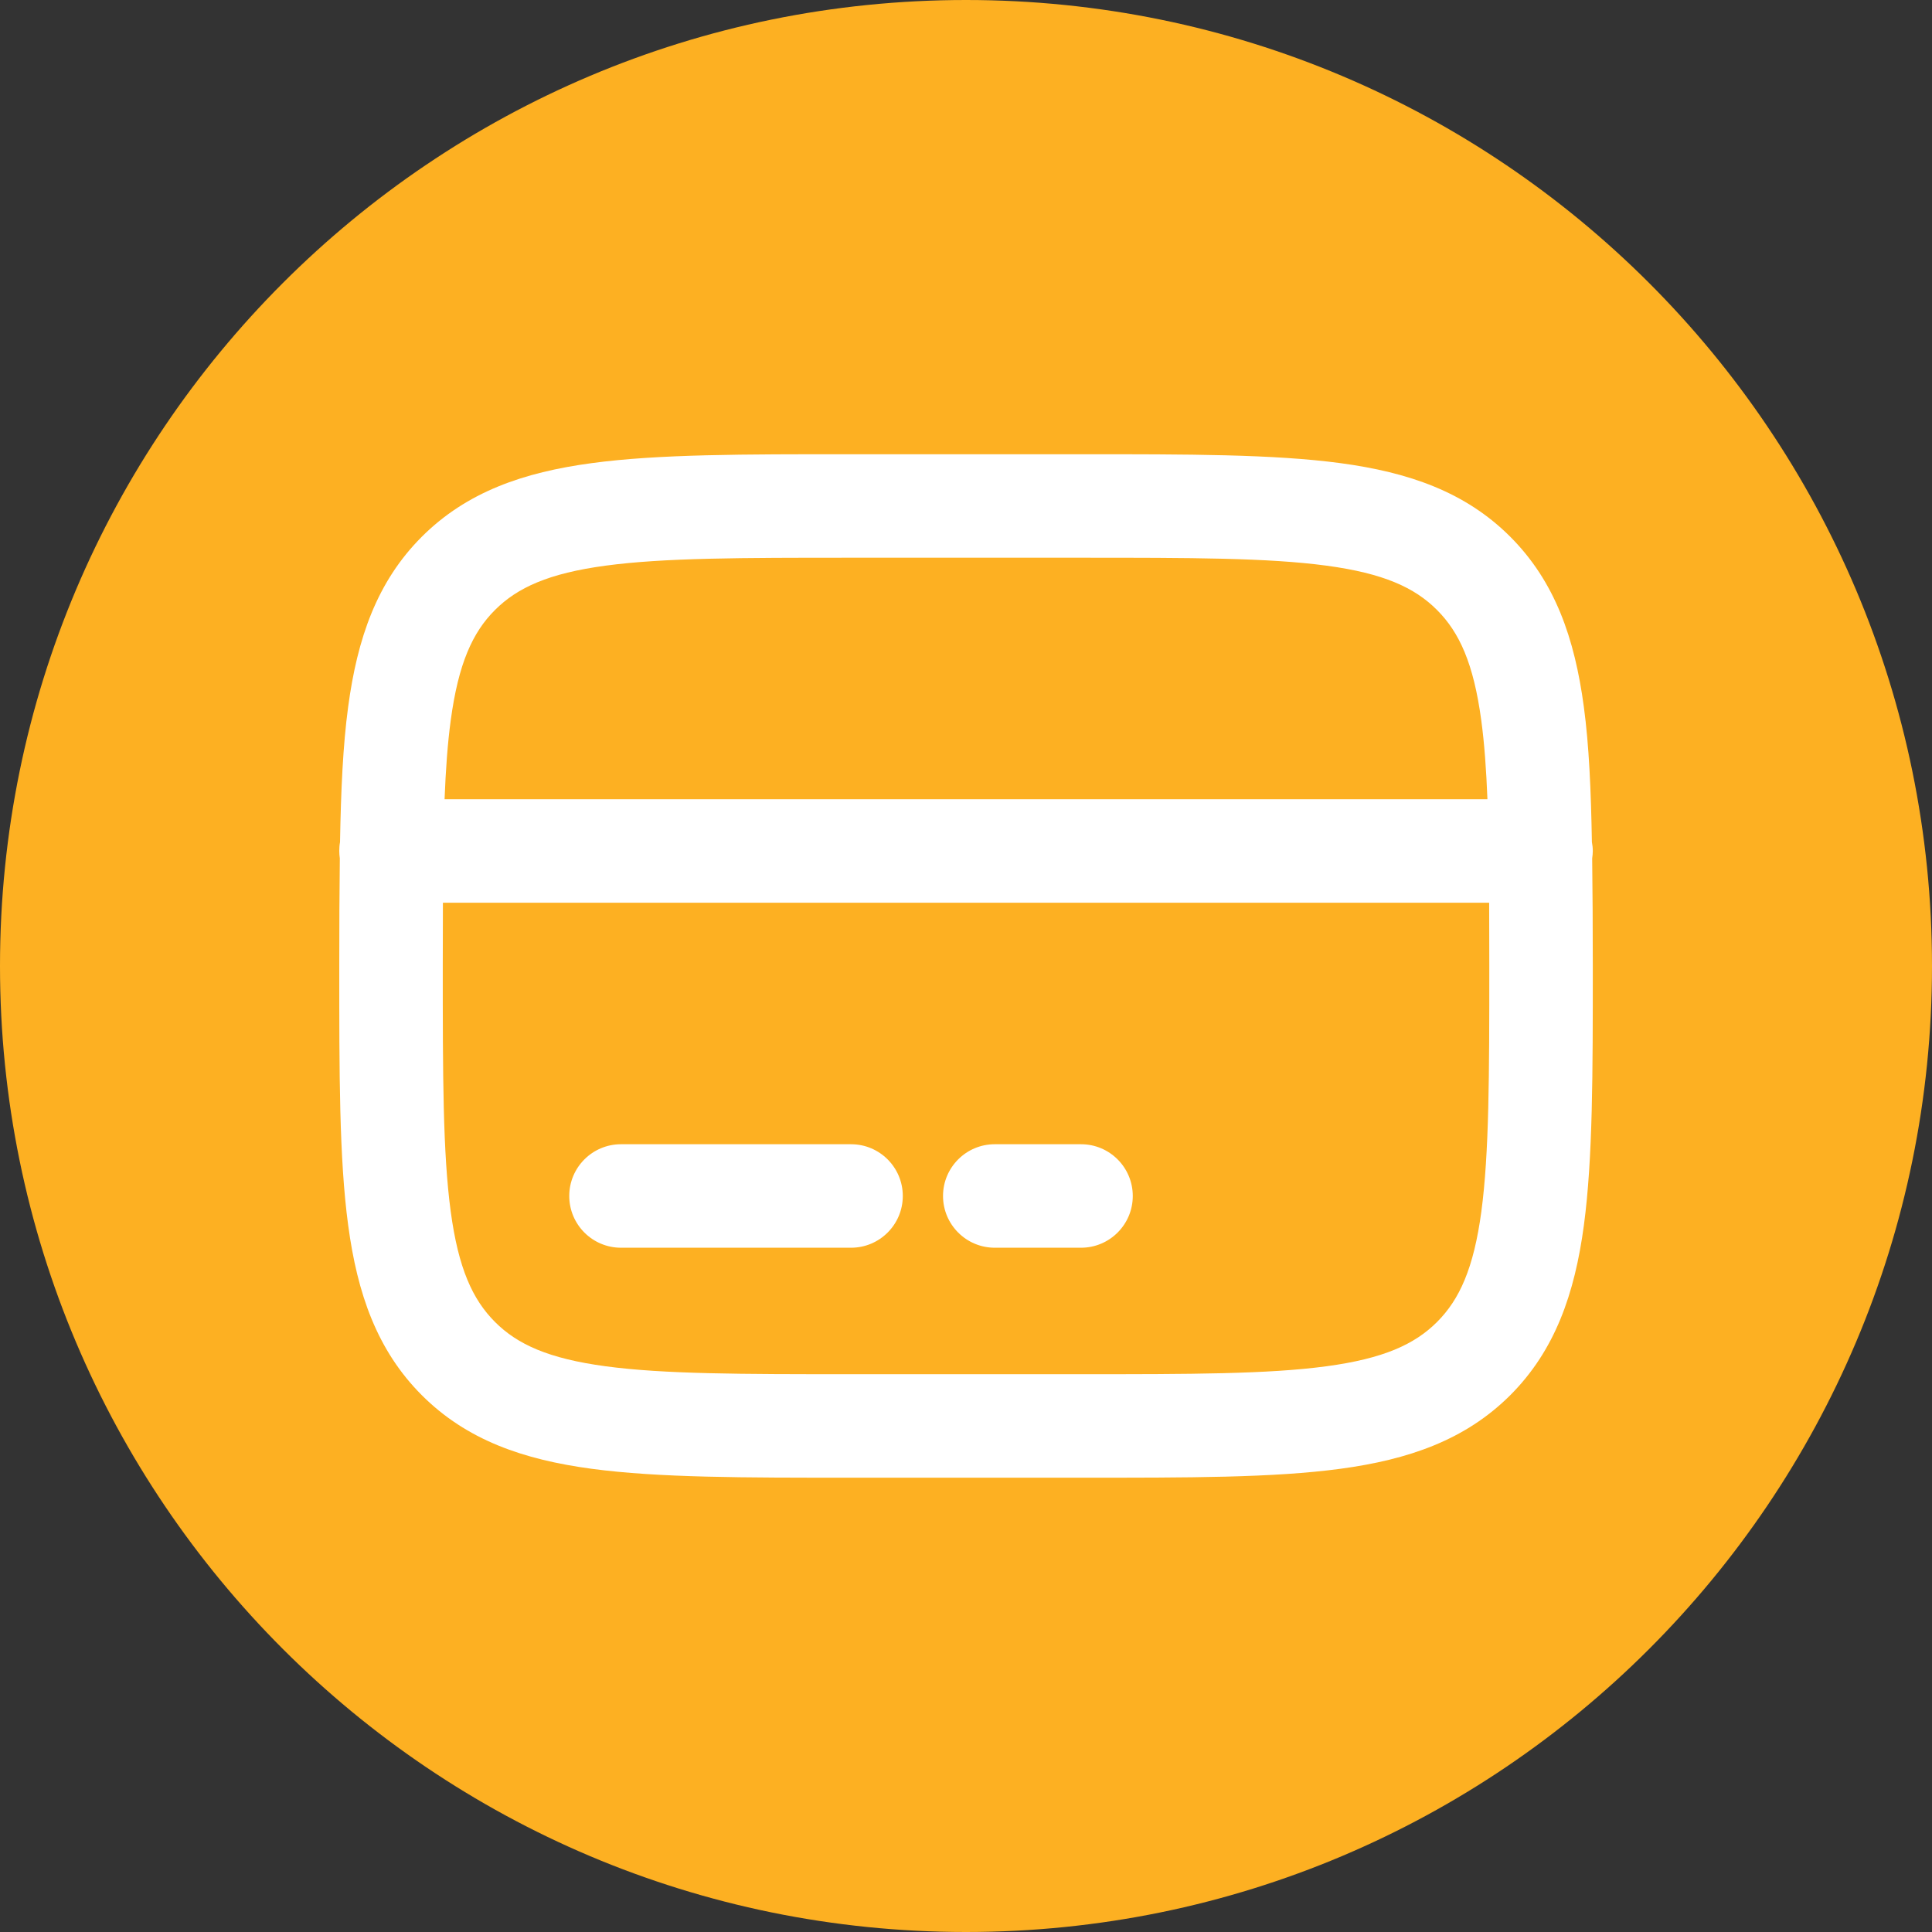
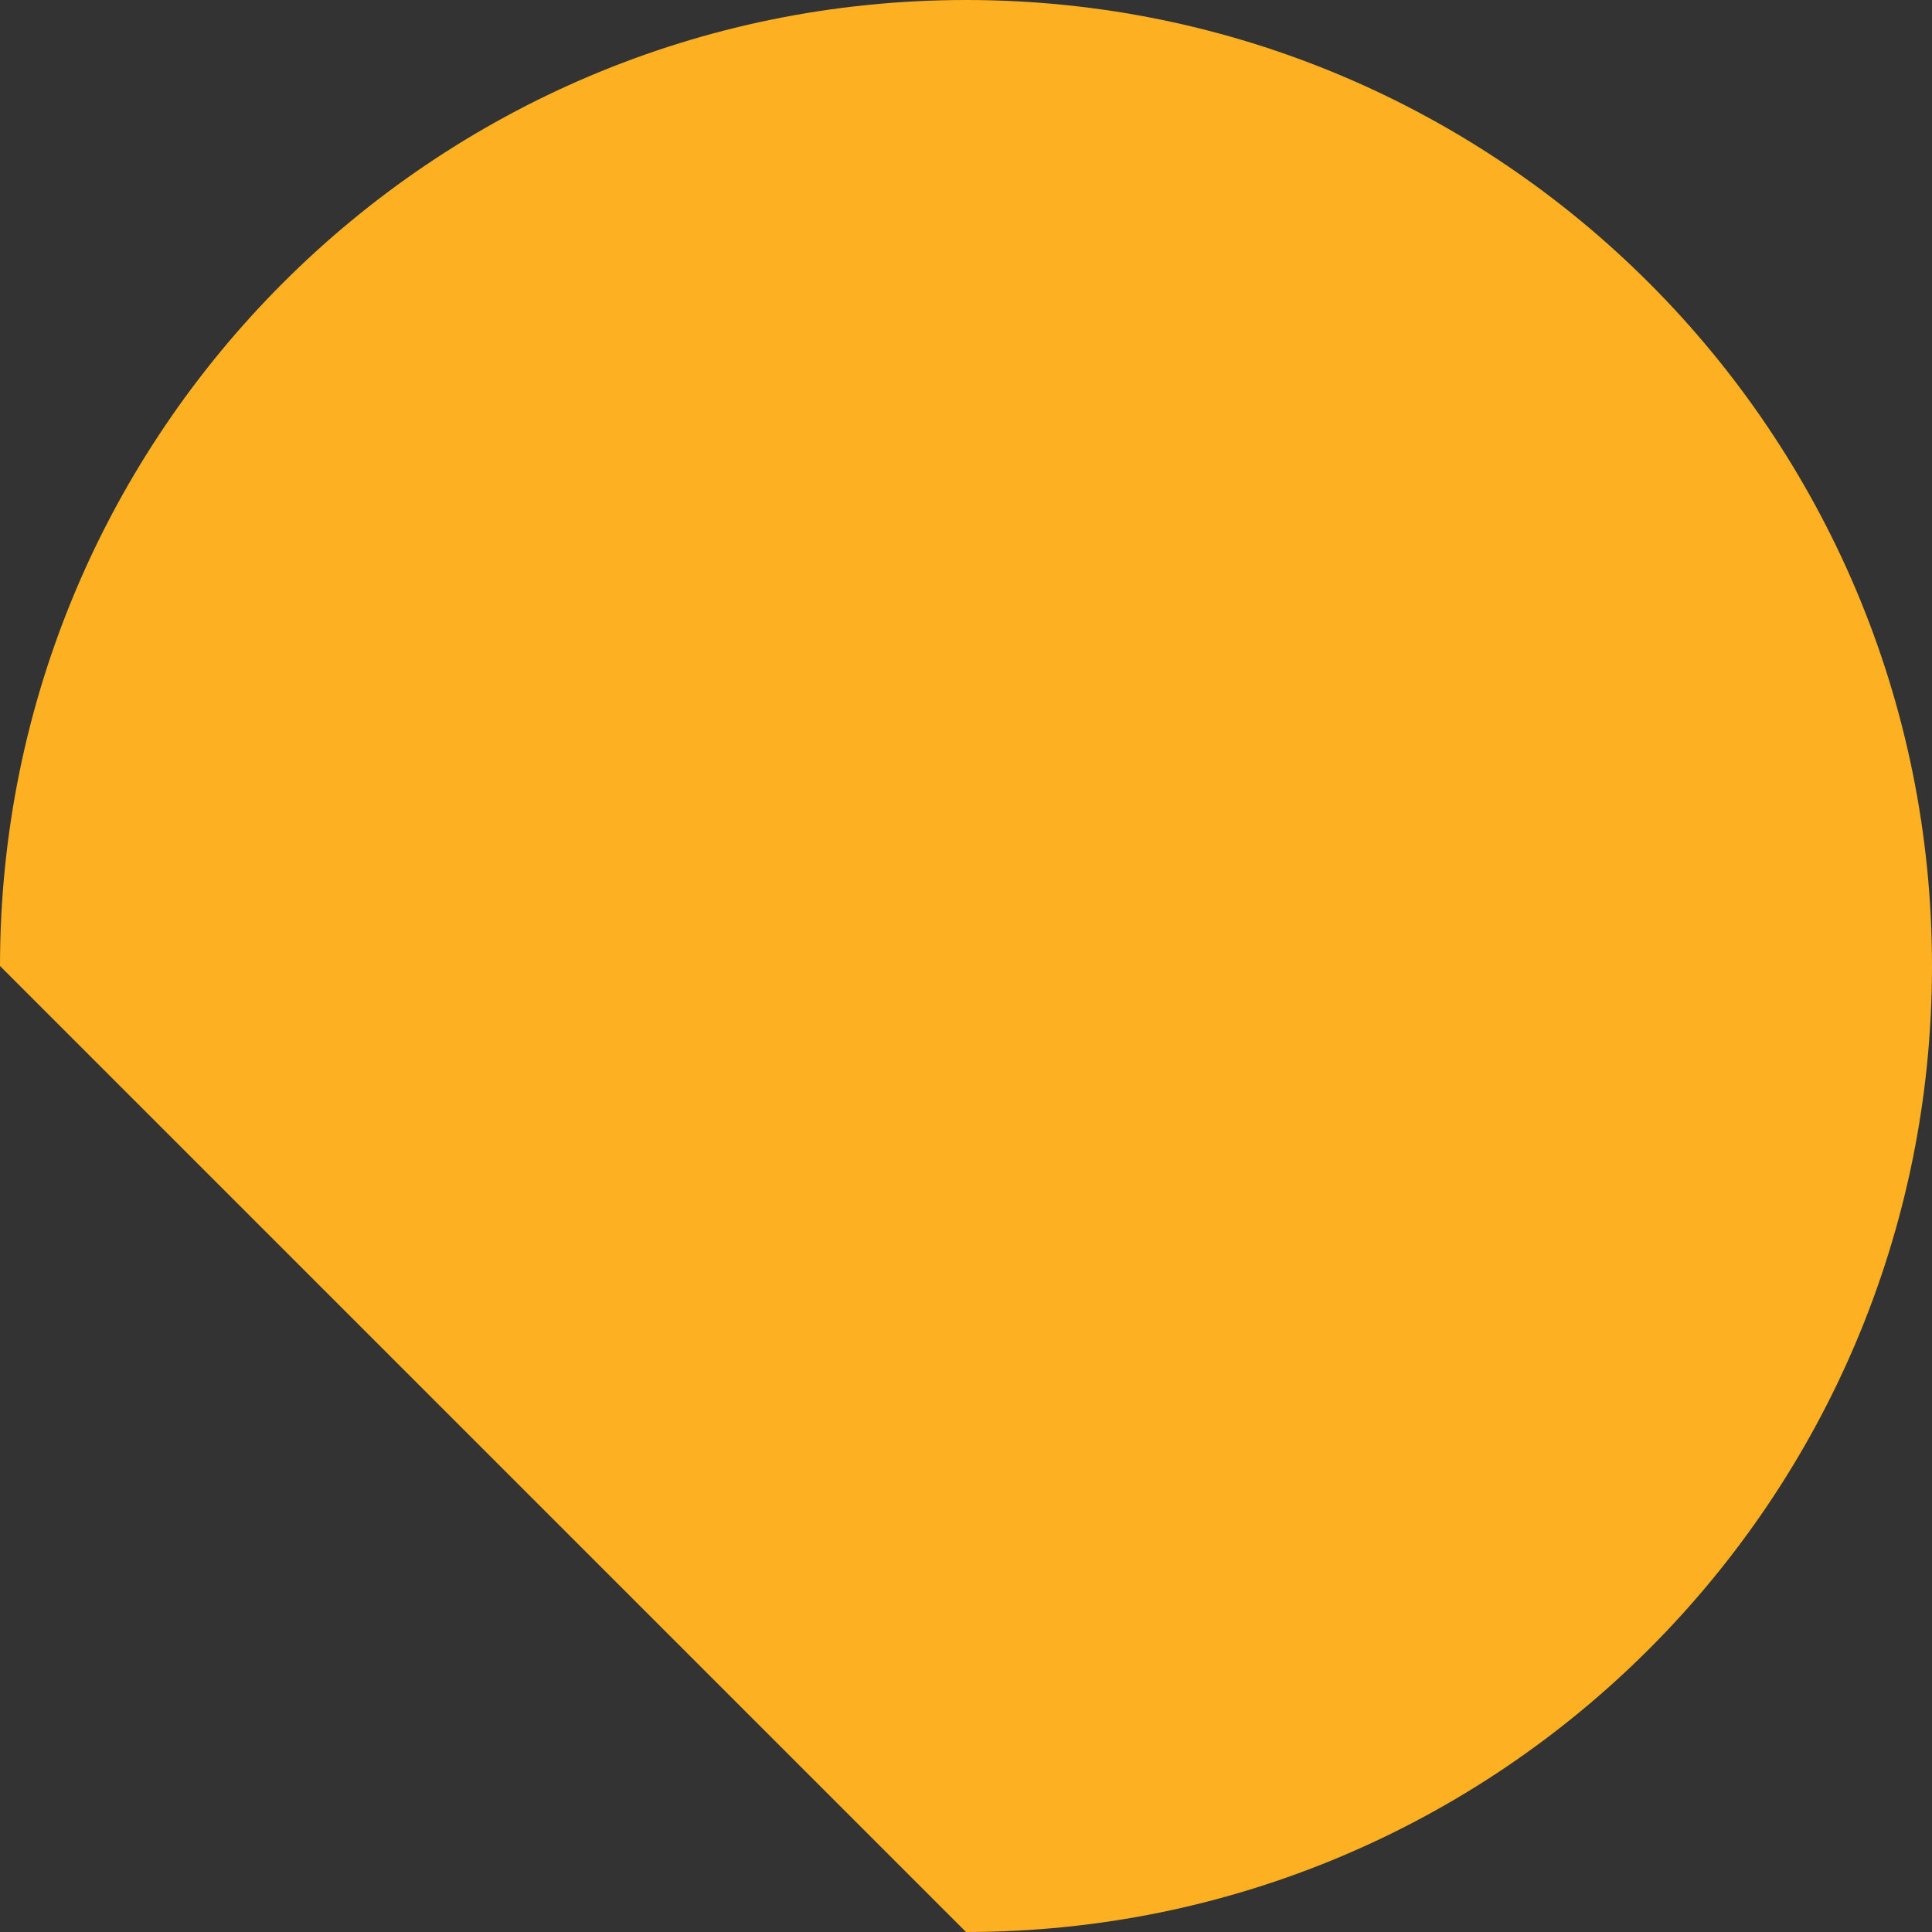
<svg xmlns="http://www.w3.org/2000/svg" width="28" height="28" viewBox="0 0 28 28" fill="none">
  <rect x="0" y="0" width="28" height="28" fill="#333333" stroke="none" />
-   <path d="M0 14C0 6.268 6.268 0 14 0C21.732 0 28 6.268 28 14C28 21.732 21.732 28 14 28C6.268 28 0 21.732 0 14Z" fill="#FDB022" />
-   <path d="M15.667 6.583C17.217 6.583 18.456 6.582 19.425 6.712C20.415 6.845 21.237 7.128 21.888 7.779C22.538 8.43 22.821 9.252 22.954 10.242C23.03 10.803 23.058 11.455 23.071 12.204C23.079 12.246 23.084 12.289 23.084 12.333C23.084 12.369 23.08 12.405 23.075 12.44C23.081 12.92 23.084 13.44 23.084 14C23.084 15.55 23.085 16.788 22.955 17.757C22.822 18.748 22.538 19.57 21.887 20.221C21.236 20.87 20.414 21.154 19.424 21.287C18.455 21.418 17.217 21.416 15.667 21.416H12.334C10.784 21.416 9.545 21.417 8.576 21.287C7.585 21.154 6.764 20.871 6.113 20.22C5.463 19.569 5.179 18.748 5.046 17.757C4.915 16.788 4.917 15.55 4.917 14C4.917 13.44 4.919 12.92 4.925 12.44C4.92 12.405 4.917 12.369 4.917 12.333C4.917 12.289 4.92 12.246 4.928 12.204C4.941 11.455 4.97 10.803 5.046 10.242C5.179 9.252 5.462 8.43 6.113 7.779C6.764 7.129 7.586 6.845 8.576 6.712C9.545 6.581 10.784 6.583 12.334 6.583H15.667ZM6.419 13.083C6.418 13.37 6.417 13.675 6.417 14C6.417 15.592 6.418 16.711 6.532 17.557C6.643 18.381 6.848 18.833 7.174 19.159C7.499 19.485 7.952 19.69 8.776 19.801C9.622 19.915 10.742 19.916 12.334 19.916H15.667C17.259 19.916 18.378 19.915 19.224 19.801C20.048 19.69 20.501 19.485 20.827 19.159C21.152 18.834 21.358 18.382 21.469 17.558C21.582 16.712 21.584 15.592 21.584 14C21.584 13.675 21.583 13.37 21.582 13.083H6.419ZM12.334 16.583C12.748 16.583 13.084 16.919 13.084 17.333C13.084 17.747 12.748 18.083 12.334 18.083H9C8.586 18.083 8.25 17.747 8.25 17.333C8.25 16.919 8.586 16.583 9 16.583H12.334ZM15.667 16.583C16.081 16.583 16.417 16.919 16.417 17.333C16.417 17.747 16.081 18.083 15.667 18.083H14.417C14.003 18.083 13.667 17.747 13.667 17.333C13.667 16.919 14.003 16.583 14.417 16.583H15.667ZM12.334 8.083C10.742 8.083 9.622 8.084 8.776 8.198C7.952 8.309 7.5 8.515 7.174 8.84C6.848 9.165 6.643 9.618 6.532 10.442C6.487 10.776 6.46 11.152 6.443 11.583H21.557C21.54 11.152 21.513 10.776 21.468 10.442C21.357 9.618 21.152 9.166 20.826 8.84C20.501 8.514 20.049 8.309 19.225 8.198C18.379 8.084 17.259 8.083 15.667 8.083H12.334Z" fill="white" />
+   <path d="M0 14C0 6.268 6.268 0 14 0C21.732 0 28 6.268 28 14C28 21.732 21.732 28 14 28Z" fill="#FDB022" />
</svg>